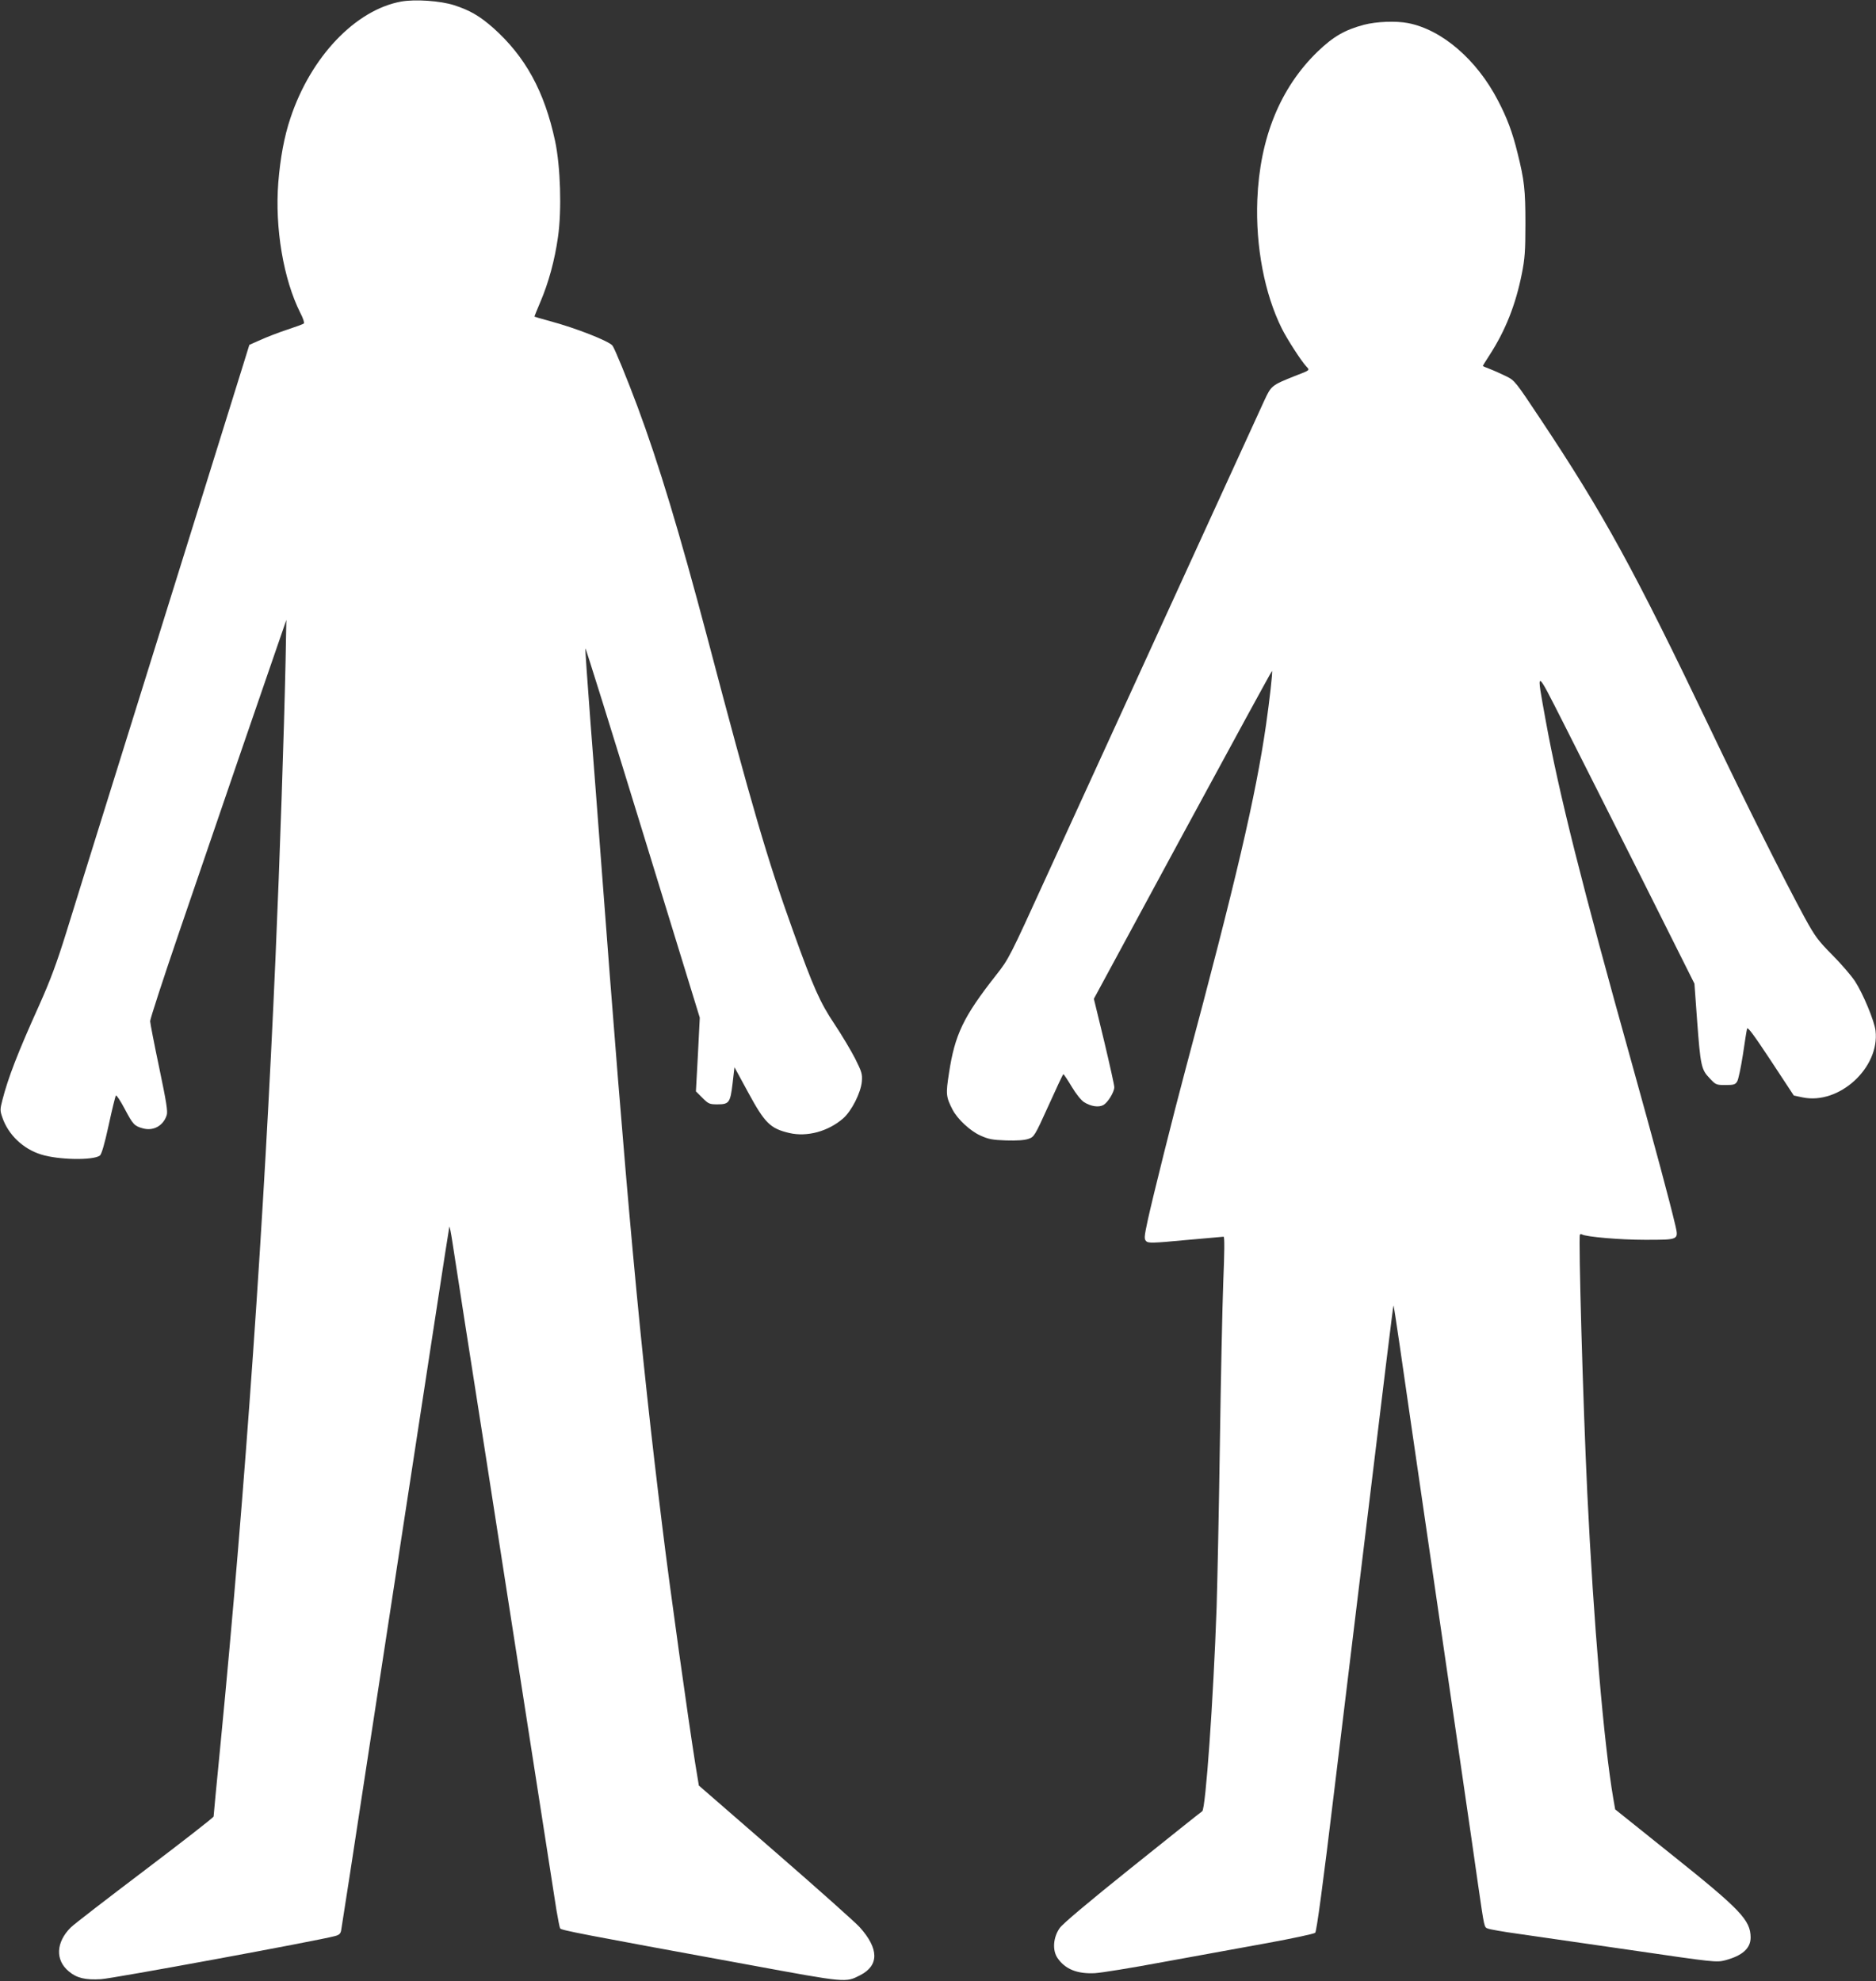
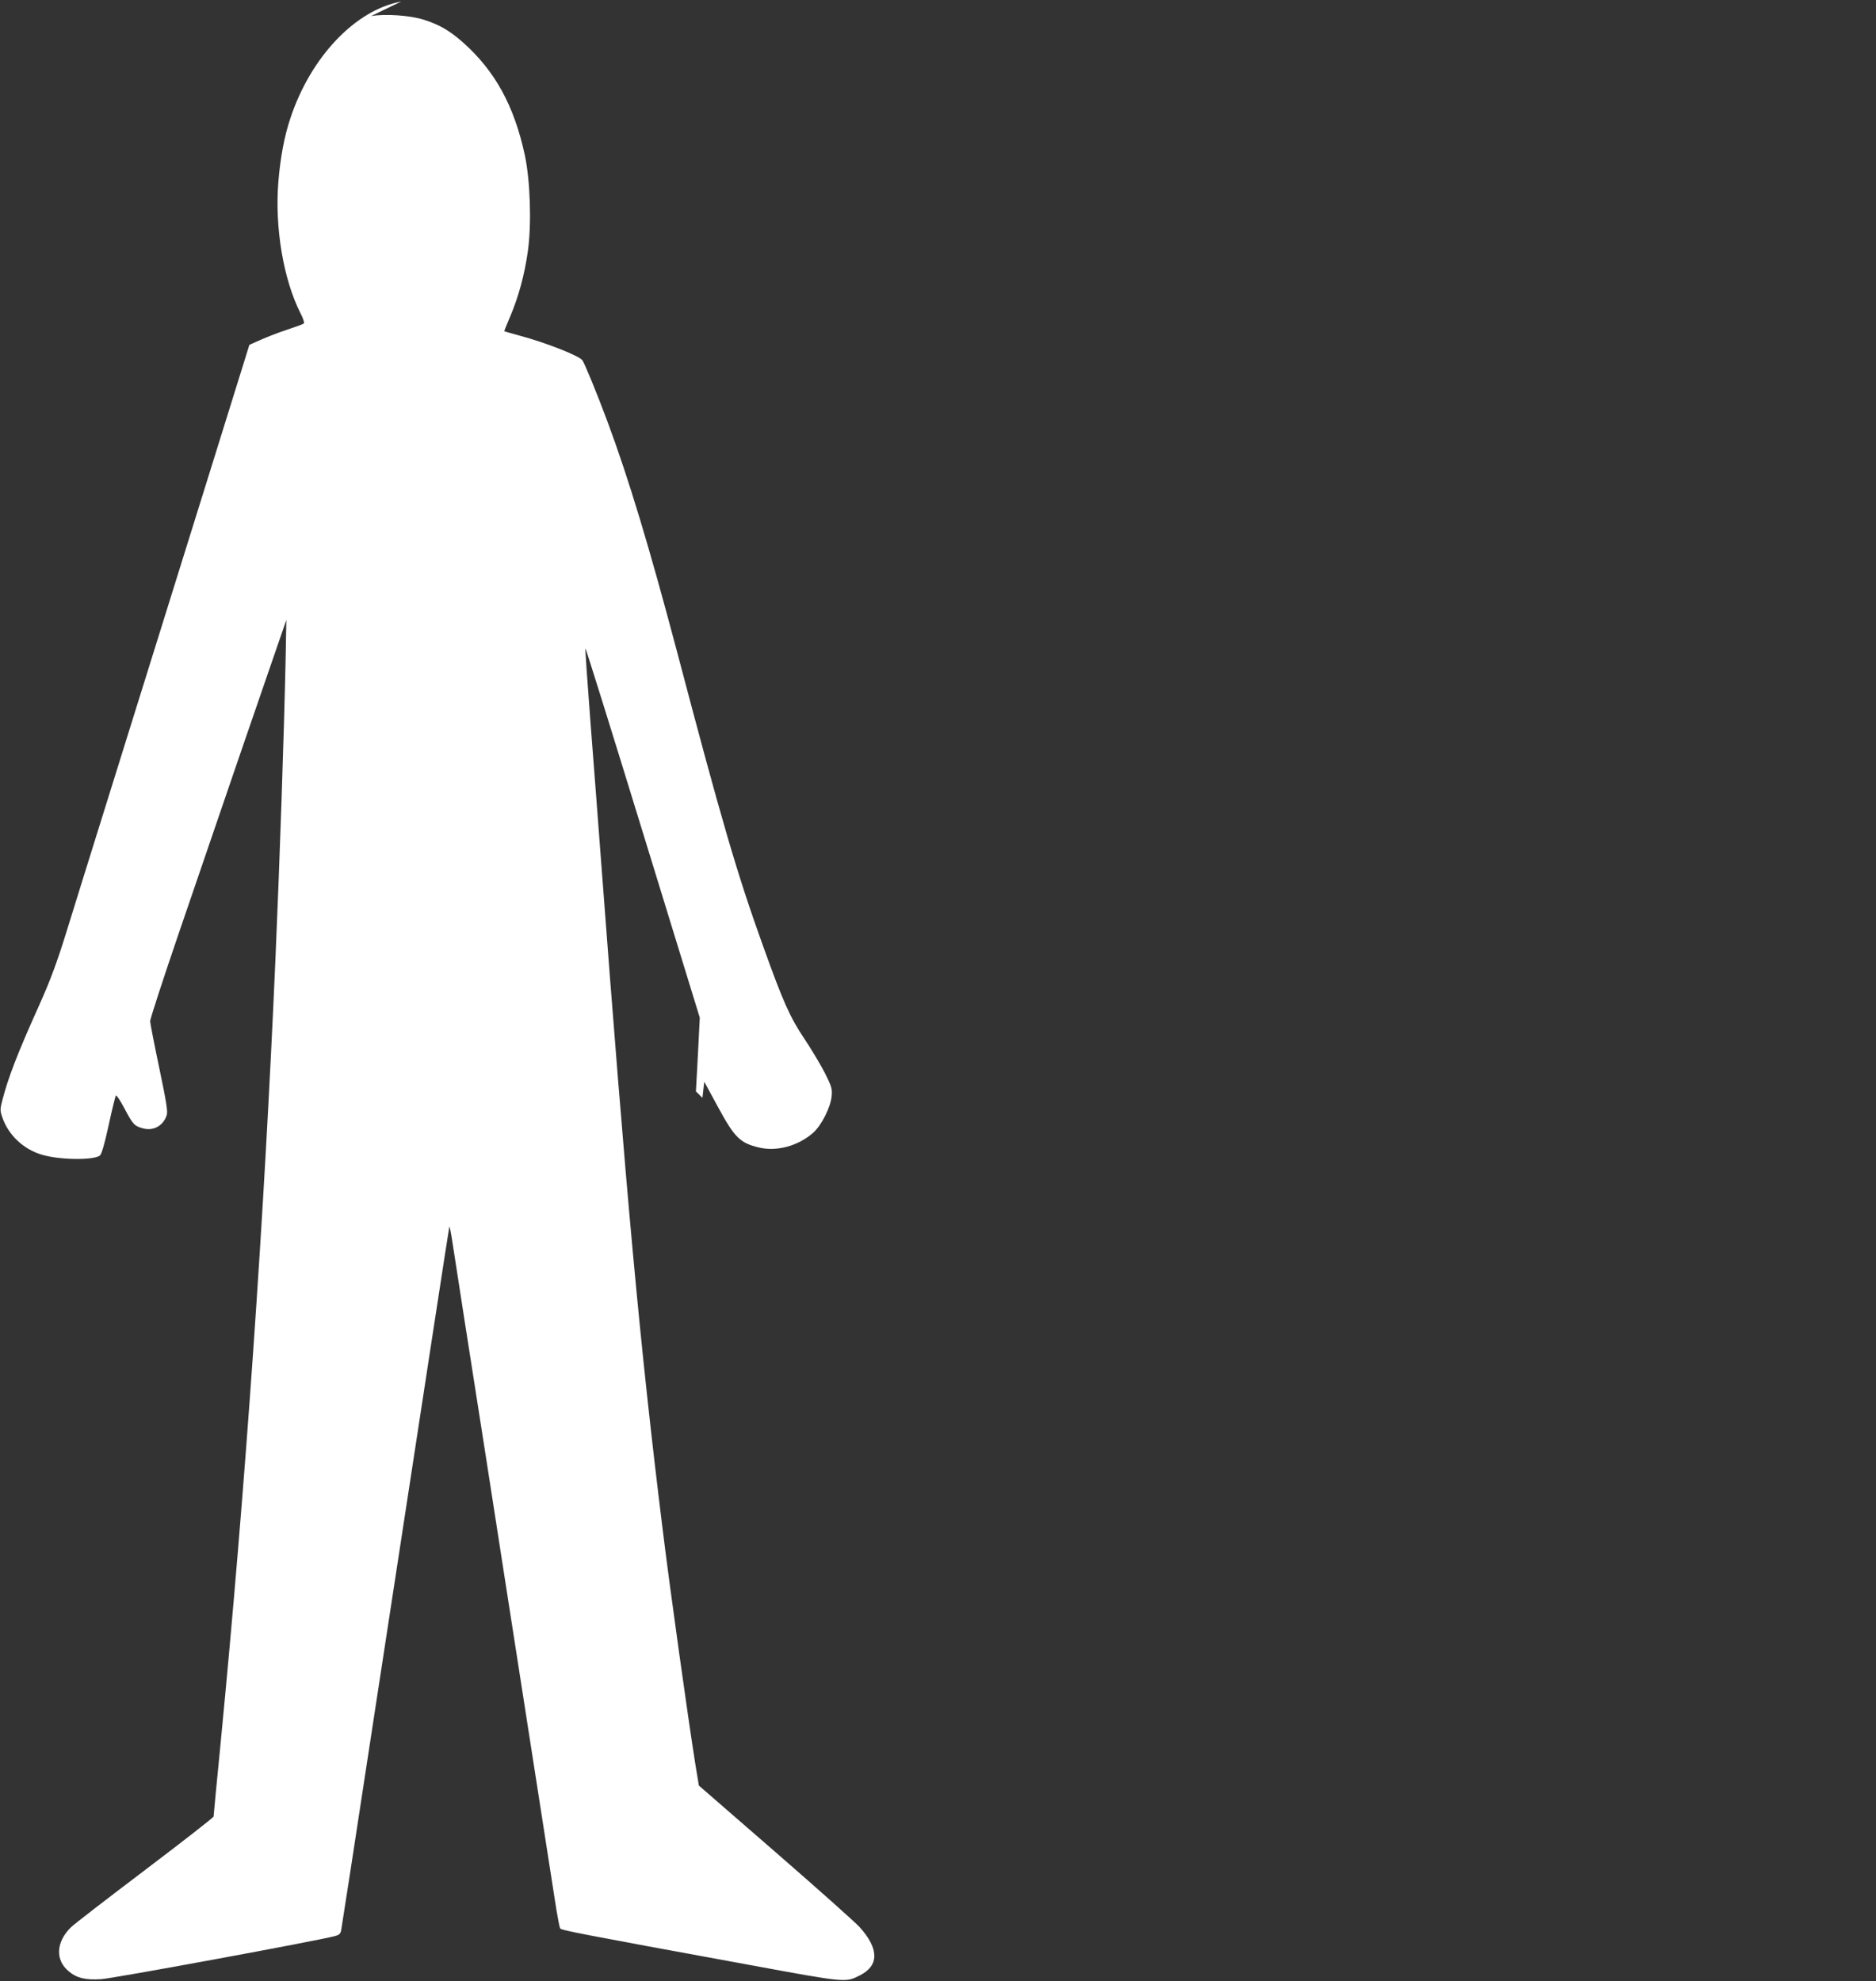
<svg xmlns="http://www.w3.org/2000/svg" version="1.0" width="1212pt" height="1280pt" viewBox="0 0 1212 1280" preserveAspectRatio="xMidYMid meet">
  <rect x="0" y="0" width="1212" height="1280" fill="#333333" stroke="none" />
  <g transform="translate(0,1280) scale(0.1,-0.1)" fill="#ffffff" stroke="none">
-     <path d="M2592 12790 c-296 -54 -585 -358 -716 -754 -40 -119 -65 -256 -78 -415 -23 -293 33 -625 142 -842 18 -34 28 -65 23 -69 -4 -4 -53 -22 -108 -40 -55 -18 -132 -48 -172 -66 l-72 -32 -40 -129 c-22 -70 -128 -411 -236 -758 -307 -985 -419 -1343 -630 -2020 -108 -346 -233 -747 -277 -890 -62 -199 -103 -309 -175 -470 -139 -308 -201 -469 -238 -614 -15 -58 -15 -67 0 -110 38 -112 134 -204 251 -240 111 -35 335 -39 379 -7 11 8 30 72 57 196 22 102 43 188 47 192 4 4 29 -34 56 -85 54 -102 63 -112 118 -127 67 -19 132 16 154 85 8 24 -2 85 -48 305 -32 151 -58 287 -59 302 0 15 85 276 189 580 392 1146 456 1332 572 1668 l119 345 -5 -265 c-10 -466 -37 -1274 -65 -1915 -73 -1687 -196 -3445 -355 -5080 -25 -253 -45 -465 -45 -471 0 -6 -199 -161 -442 -345 -243 -184 -460 -351 -481 -372 -96 -96 -101 -211 -12 -284 51 -43 107 -56 207 -50 70 3 1398 248 1510 278 28 7 38 15 42 37 3 15 87 556 185 1202 387 2525 511 3335 514 3344 2 5 11 -40 20 -100 9 -60 46 -298 82 -529 86 -547 194 -1240 255 -1635 75 -480 304 -1952 335 -2151 10 -58 20 -111 24 -118 8 -12 126 -35 1224 -236 630 -116 619 -115 715 -66 122 63 121 171 -4 310 -26 29 -270 247 -543 484 l-496 431 -23 140 c-48 303 -164 1131 -211 1516 -146 1181 -233 2129 -401 4360 -17 223 -46 611 -66 864 -19 252 -34 462 -32 467 2 4 169 -531 371 -1189 l368 -1197 -12 -238 -13 -238 42 -42 c39 -39 46 -42 97 -42 76 0 83 11 98 136 l12 104 88 -162 c108 -199 143 -234 266 -263 115 -27 251 10 348 94 55 48 115 167 121 239 4 48 -1 63 -43 147 -26 51 -86 152 -134 224 -93 139 -136 235 -269 606 -163 453 -264 797 -552 1890 -180 680 -314 1124 -451 1492 -67 180 -148 377 -162 395 -22 29 -238 114 -403 158 -54 15 -100 28 -101 29 -1 1 16 44 38 95 53 124 93 270 114 420 25 174 16 457 -19 621 -69 321 -192 545 -401 731 -88 77 -149 112 -250 145 -90 29 -252 40 -343 24z" />
-     <path d="M8812 12640 c-123 -33 -197 -75 -299 -173 -242 -234 -374 -558 -390 -957 -12 -303 47 -610 159 -834 34 -68 125 -209 157 -243 24 -26 28 -23 -73 -62 -150 -60 -153 -62 -198 -159 -22 -48 -158 -346 -303 -662 -145 -316 -399 -872 -565 -1235 -166 -363 -410 -896 -542 -1184 -235 -515 -240 -526 -322 -630 -213 -271 -267 -385 -305 -634 -21 -136 -20 -153 24 -238 32 -60 112 -135 178 -165 53 -24 78 -29 167 -32 70 -2 118 1 144 10 37 13 40 16 130 215 50 111 93 203 96 203 3 0 27 -36 54 -81 28 -47 61 -88 80 -100 45 -28 95 -35 125 -18 28 16 69 82 70 114 1 11 -29 144 -65 296 l-67 276 574 1061 c316 583 575 1059 577 1057 5 -4 -16 -191 -39 -350 -67 -462 -192 -997 -519 -2220 -79 -295 -213 -832 -245 -979 -23 -107 -24 -121 -10 -135 13 -13 41 -13 252 7 131 12 243 22 248 22 7 0 6 -99 -2 -292 -6 -161 -16 -635 -22 -1053 -6 -418 -16 -890 -21 -1050 -21 -599 -71 -1304 -93 -1317 -7 -4 -210 -166 -452 -360 -282 -226 -451 -368 -469 -395 -42 -60 -48 -143 -14 -193 49 -72 127 -104 242 -98 39 2 238 34 441 72 204 37 505 92 670 122 164 30 305 60 312 67 9 9 50 310 123 918 60 497 123 1017 140 1154 197 1626 240 1978 243 1981 1 2 19 -115 40 -259 21 -144 55 -383 77 -532 50 -340 239 -1638 330 -2265 38 -261 83 -569 99 -685 42 -288 39 -275 64 -285 12 -5 101 -21 197 -34 96 -14 423 -61 727 -105 539 -79 552 -80 608 -66 112 30 165 77 165 148 -1 112 -65 179 -509 534 l-366 293 -12 69 c-62 361 -128 1143 -168 1971 -28 584 -58 1654 -48 1673 2 4 8 5 13 2 26 -16 246 -35 407 -35 220 0 218 -1 197 92 -37 157 -127 493 -280 1043 -327 1170 -472 1748 -558 2220 -62 344 -69 345 119 -25 91 -179 317 -629 504 -1000 l338 -675 17 -235 c22 -296 27 -320 81 -376 40 -43 43 -44 103 -44 53 0 63 3 75 23 8 12 24 90 37 172 12 83 24 158 27 169 4 14 45 -42 154 -207 l148 -225 57 -12 c236 -49 499 192 471 431 -8 65 -81 240 -133 320 -24 36 -90 113 -147 170 -92 93 -111 119 -177 239 -136 251 -378 733 -615 1230 -488 1020 -685 1380 -1093 1993 -161 242 -166 249 -221 276 -31 15 -77 36 -103 46 -27 10 -48 19 -48 21 0 2 20 34 44 71 102 158 168 324 208 525 19 96 23 144 23 323 0 219 -7 281 -51 457 -33 135 -68 227 -126 338 -137 265 -363 459 -582 501 -78 15 -204 10 -284 -11z" />
+     <path d="M2592 12790 c-296 -54 -585 -358 -716 -754 -40 -119 -65 -256 -78 -415 -23 -293 33 -625 142 -842 18 -34 28 -65 23 -69 -4 -4 -53 -22 -108 -40 -55 -18 -132 -48 -172 -66 l-72 -32 -40 -129 c-22 -70 -128 -411 -236 -758 -307 -985 -419 -1343 -630 -2020 -108 -346 -233 -747 -277 -890 -62 -199 -103 -309 -175 -470 -139 -308 -201 -469 -238 -614 -15 -58 -15 -67 0 -110 38 -112 134 -204 251 -240 111 -35 335 -39 379 -7 11 8 30 72 57 196 22 102 43 188 47 192 4 4 29 -34 56 -85 54 -102 63 -112 118 -127 67 -19 132 16 154 85 8 24 -2 85 -48 305 -32 151 -58 287 -59 302 0 15 85 276 189 580 392 1146 456 1332 572 1668 l119 345 -5 -265 c-10 -466 -37 -1274 -65 -1915 -73 -1687 -196 -3445 -355 -5080 -25 -253 -45 -465 -45 -471 0 -6 -199 -161 -442 -345 -243 -184 -460 -351 -481 -372 -96 -96 -101 -211 -12 -284 51 -43 107 -56 207 -50 70 3 1398 248 1510 278 28 7 38 15 42 37 3 15 87 556 185 1202 387 2525 511 3335 514 3344 2 5 11 -40 20 -100 9 -60 46 -298 82 -529 86 -547 194 -1240 255 -1635 75 -480 304 -1952 335 -2151 10 -58 20 -111 24 -118 8 -12 126 -35 1224 -236 630 -116 619 -115 715 -66 122 63 121 171 -4 310 -26 29 -270 247 -543 484 l-496 431 -23 140 c-48 303 -164 1131 -211 1516 -146 1181 -233 2129 -401 4360 -17 223 -46 611 -66 864 -19 252 -34 462 -32 467 2 4 169 -531 371 -1189 l368 -1197 -12 -238 -13 -238 42 -42 l12 104 88 -162 c108 -199 143 -234 266 -263 115 -27 251 10 348 94 55 48 115 167 121 239 4 48 -1 63 -43 147 -26 51 -86 152 -134 224 -93 139 -136 235 -269 606 -163 453 -264 797 -552 1890 -180 680 -314 1124 -451 1492 -67 180 -148 377 -162 395 -22 29 -238 114 -403 158 -54 15 -100 28 -101 29 -1 1 16 44 38 95 53 124 93 270 114 420 25 174 16 457 -19 621 -69 321 -192 545 -401 731 -88 77 -149 112 -250 145 -90 29 -252 40 -343 24z" />
  </g>
</svg>